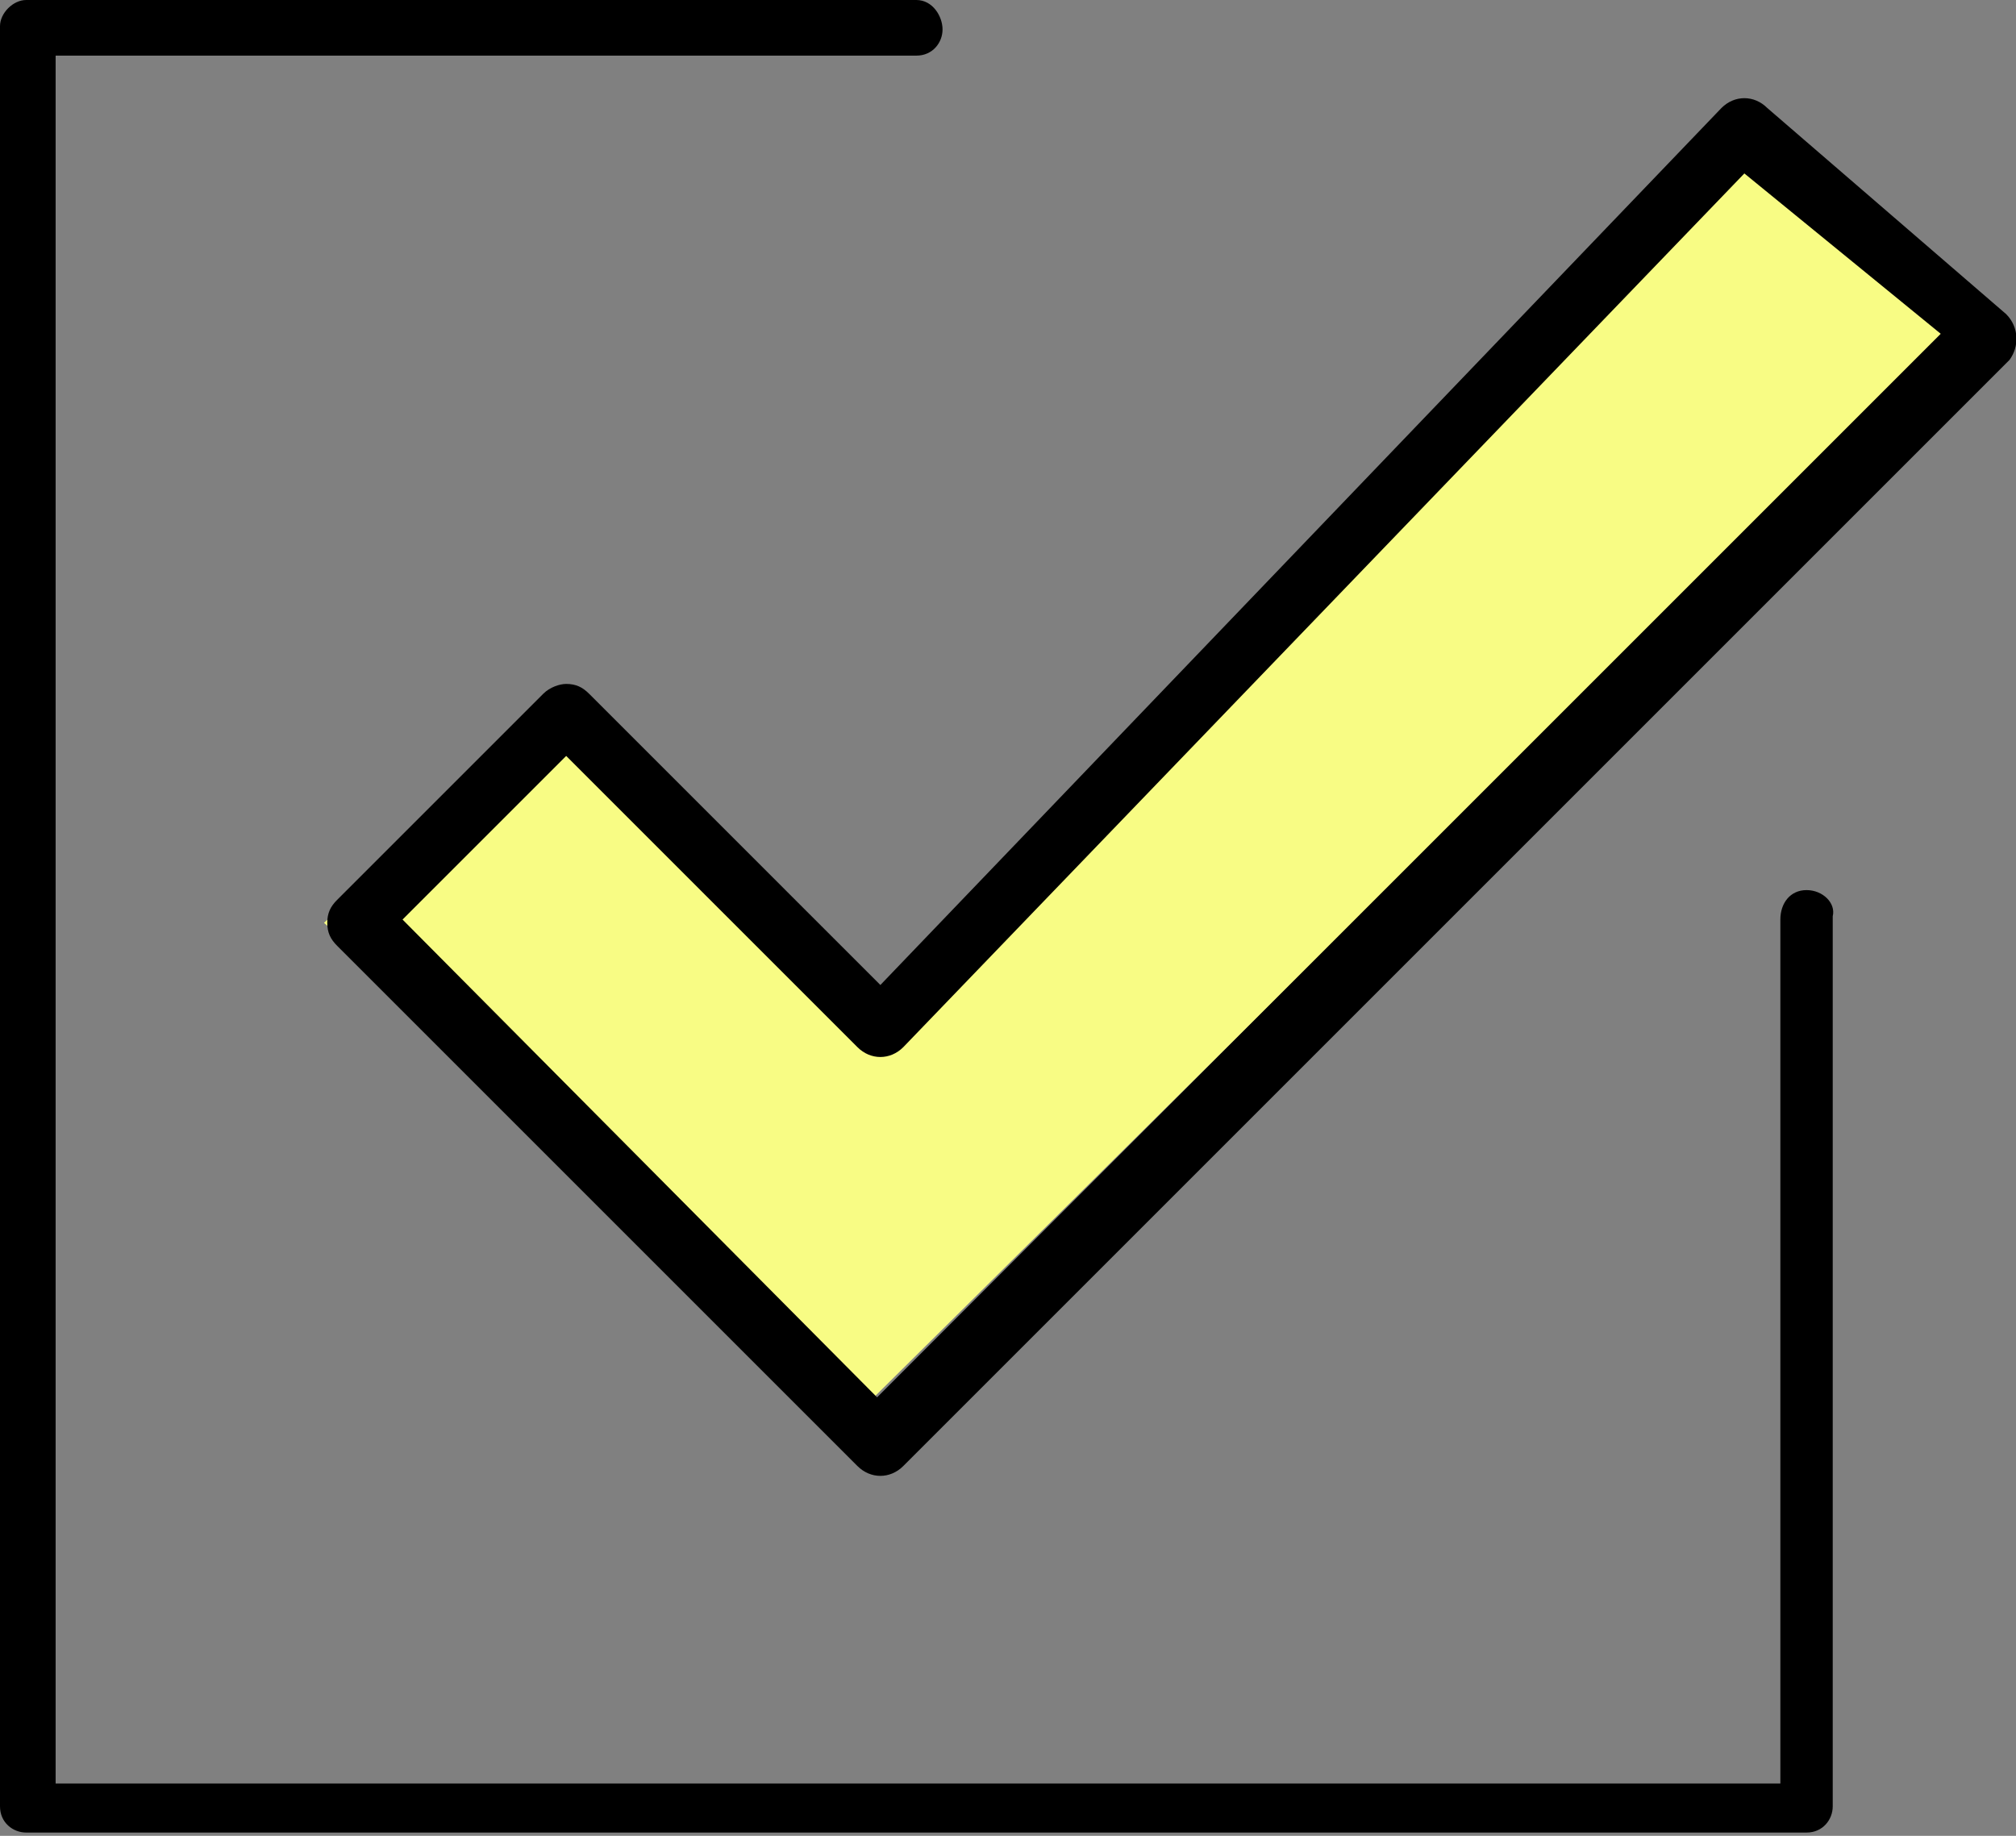
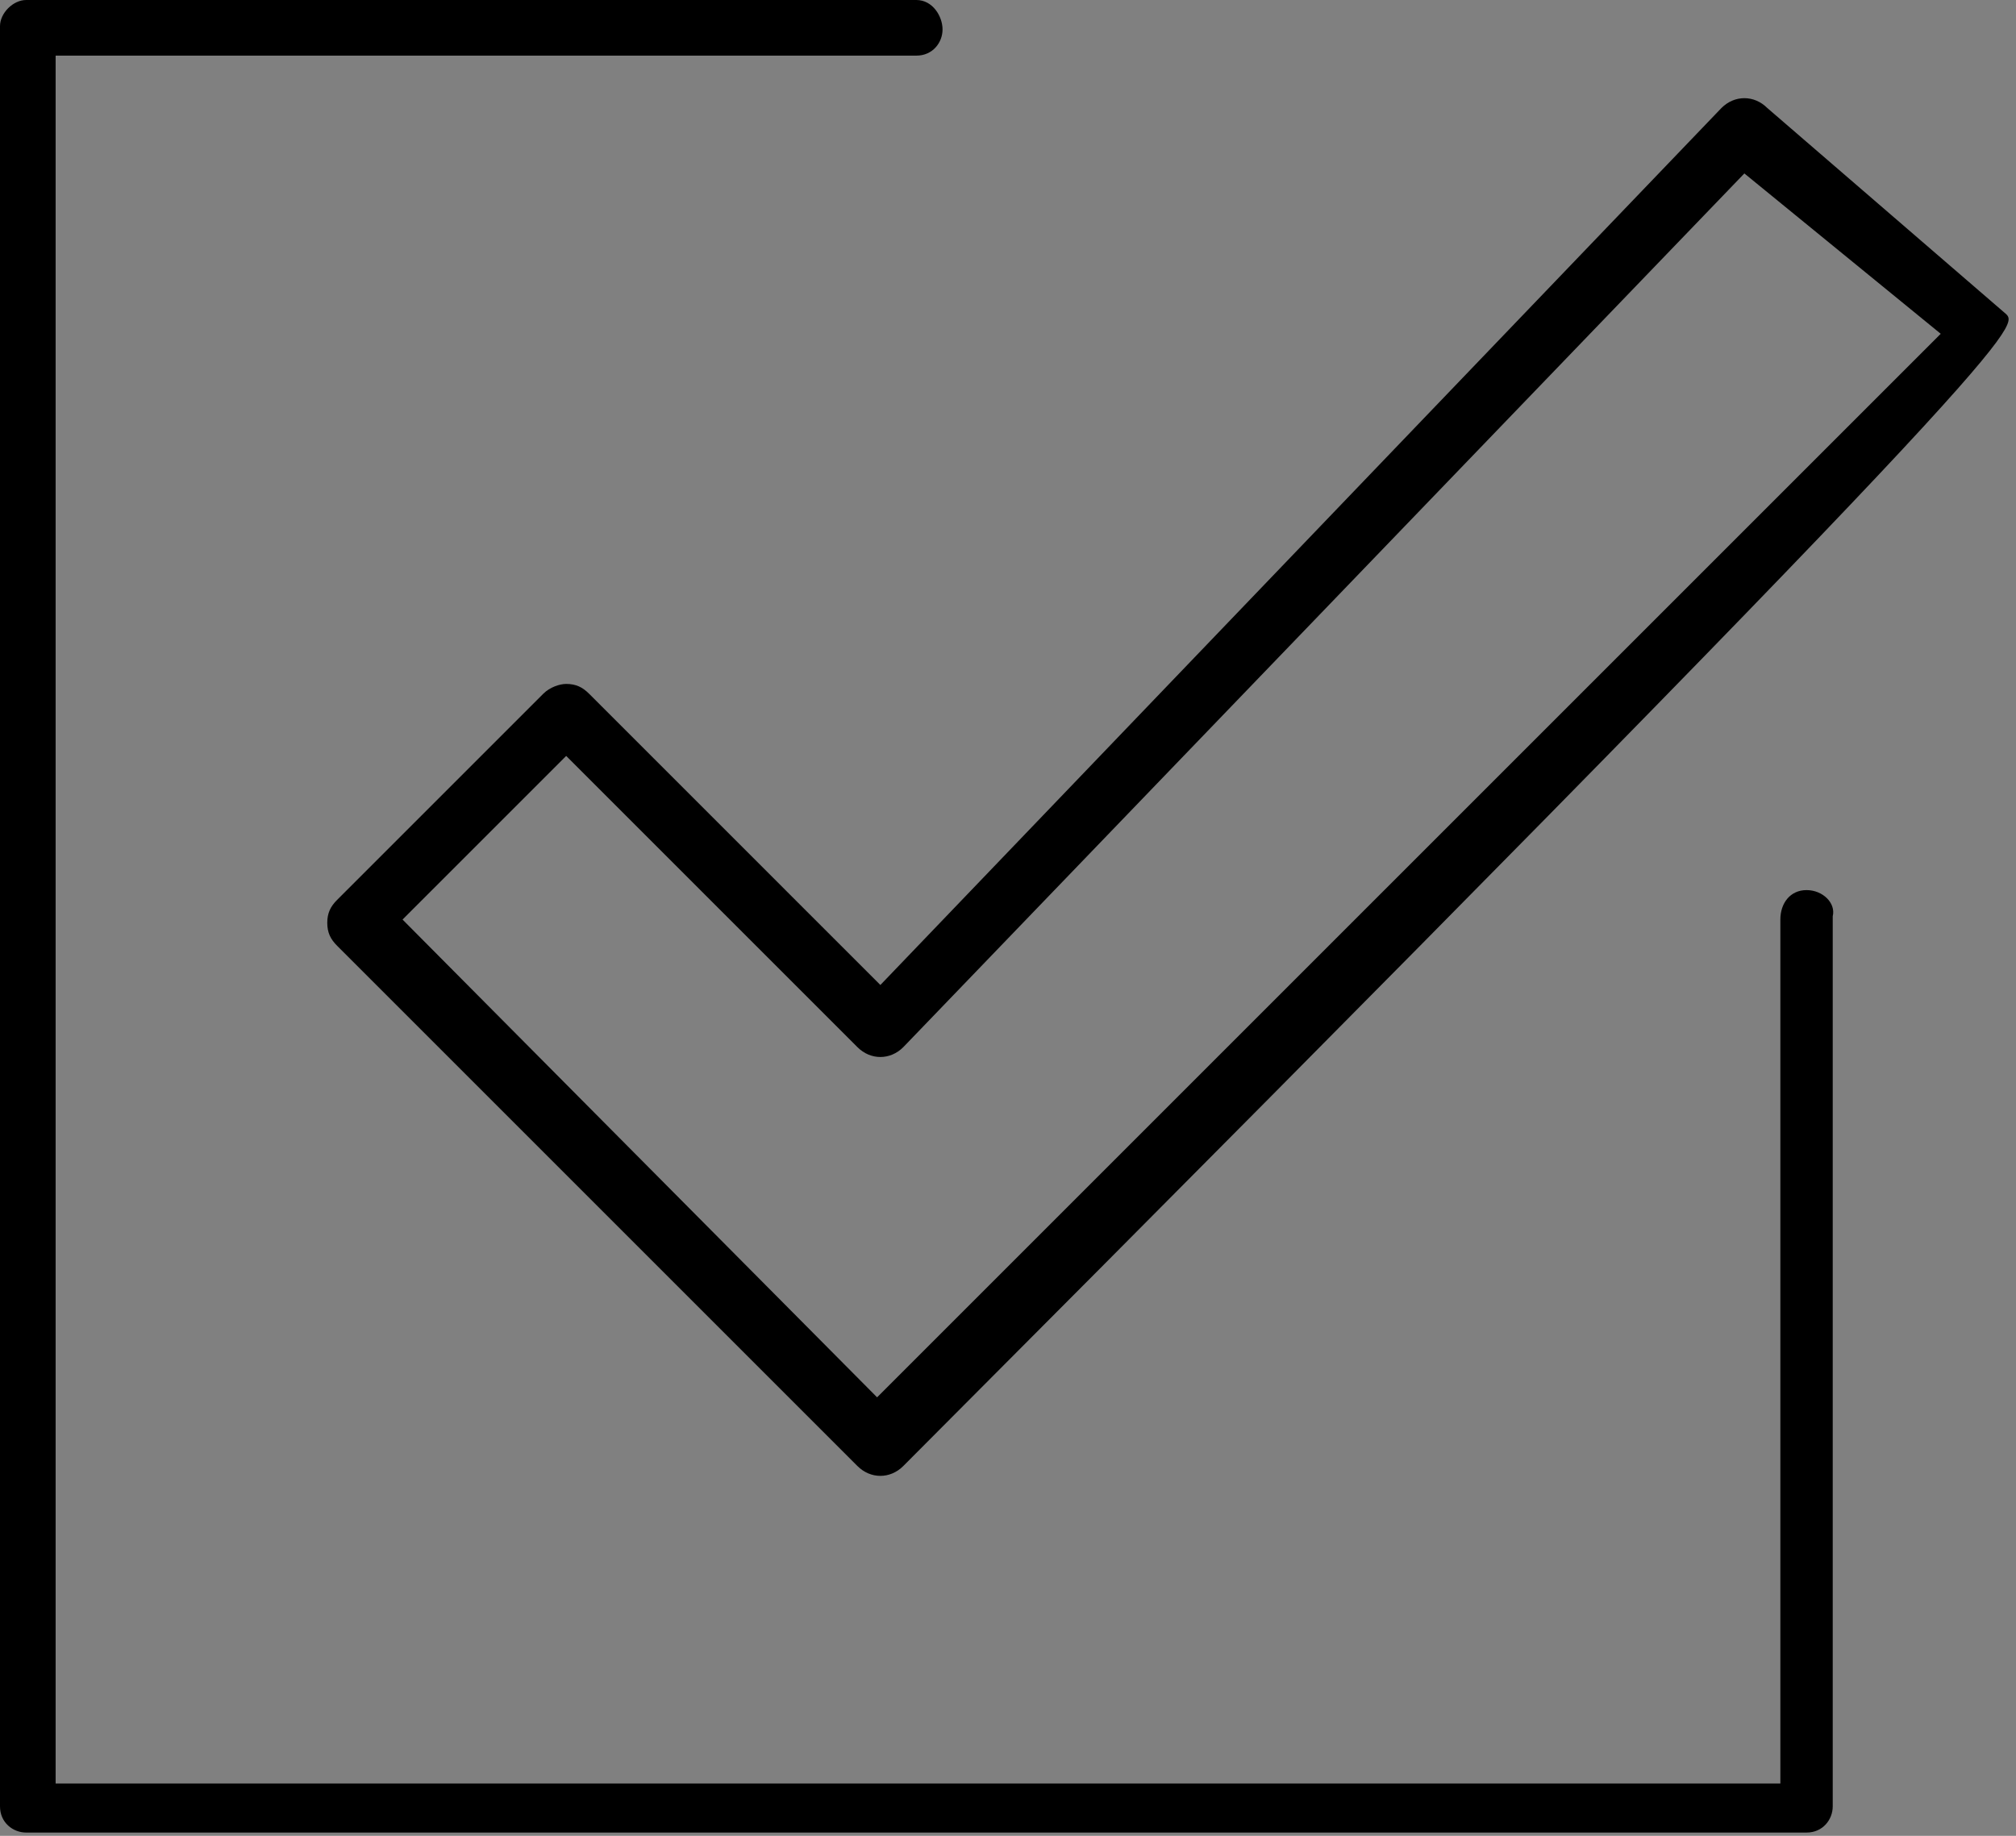
<svg xmlns="http://www.w3.org/2000/svg" version="1.1" id="Слой_1" x="0px" y="0px" width="61.6px" height="56.1px" viewBox="0 0 61.6 56.1" enable-background="new 0 0 61.6 56.1" xml:space="preserve">
  <rect x="0" y="0" width="61.6" height="56.1" fill="#808080" stroke="none" />
-   <path fill="#F8FC84" d="M9.9,28.2l7.3-6.7l9.3,9l27-26.3l7,5l-34,33.7L9.9,28.2z" />
  <g>
    <g>
-       <path d="M55.2,27.2c-0.5,0-0.8,0.4-0.8,0.9v26.4H1.7V1.7H28c0.5,0,0.8-0.4,0.8-0.8S28.5,0,28,0H0.8C0.4,0,0,0.4,0,0.8v54.4    c0,0.5,0.4,0.8,0.8,0.8h54.4c0.5,0,0.8-0.4,0.8-0.8V28C56.1,27.6,55.7,27.2,55.2,27.2z M61.3,9.6L54,3.3c-0.4-0.4-1-0.4-1.4,0    L26.9,30.1l-8.9-8.9c-0.2-0.2-0.4-0.3-0.7-0.3c-0.2,0-0.5,0.1-0.7,0.3l-6.3,6.3c-0.2,0.2-0.3,0.4-0.3,0.7c0,0.3,0.1,0.5,0.3,0.7    l15.9,15.9c0.4,0.4,1,0.4,1.4,0l33.8-33.8C61.7,10.6,61.7,10,61.3,9.6z M26.8,42.7L12.3,28.1l5-5l8.9,8.9c0.4,0.4,1,0.4,1.4,0    L53.3,5.3l6,4.9L26.8,42.7z" />
+       <path d="M55.2,27.2c-0.5,0-0.8,0.4-0.8,0.9v26.4H1.7V1.7H28c0.5,0,0.8-0.4,0.8-0.8S28.5,0,28,0H0.8C0.4,0,0,0.4,0,0.8v54.4    c0,0.5,0.4,0.8,0.8,0.8h54.4c0.5,0,0.8-0.4,0.8-0.8V28C56.1,27.6,55.7,27.2,55.2,27.2z M61.3,9.6L54,3.3c-0.4-0.4-1-0.4-1.4,0    L26.9,30.1l-8.9-8.9c-0.2-0.2-0.4-0.3-0.7-0.3c-0.2,0-0.5,0.1-0.7,0.3l-6.3,6.3c-0.2,0.2-0.3,0.4-0.3,0.7c0,0.3,0.1,0.5,0.3,0.7    l15.9,15.9c0.4,0.4,1,0.4,1.4,0C61.7,10.6,61.7,10,61.3,9.6z M26.8,42.7L12.3,28.1l5-5l8.9,8.9c0.4,0.4,1,0.4,1.4,0    L53.3,5.3l6,4.9L26.8,42.7z" />
    </g>
  </g>
  <g>
</g>
  <g>
</g>
  <g>
</g>
  <g>
</g>
  <g>
</g>
  <g>
</g>
</svg>